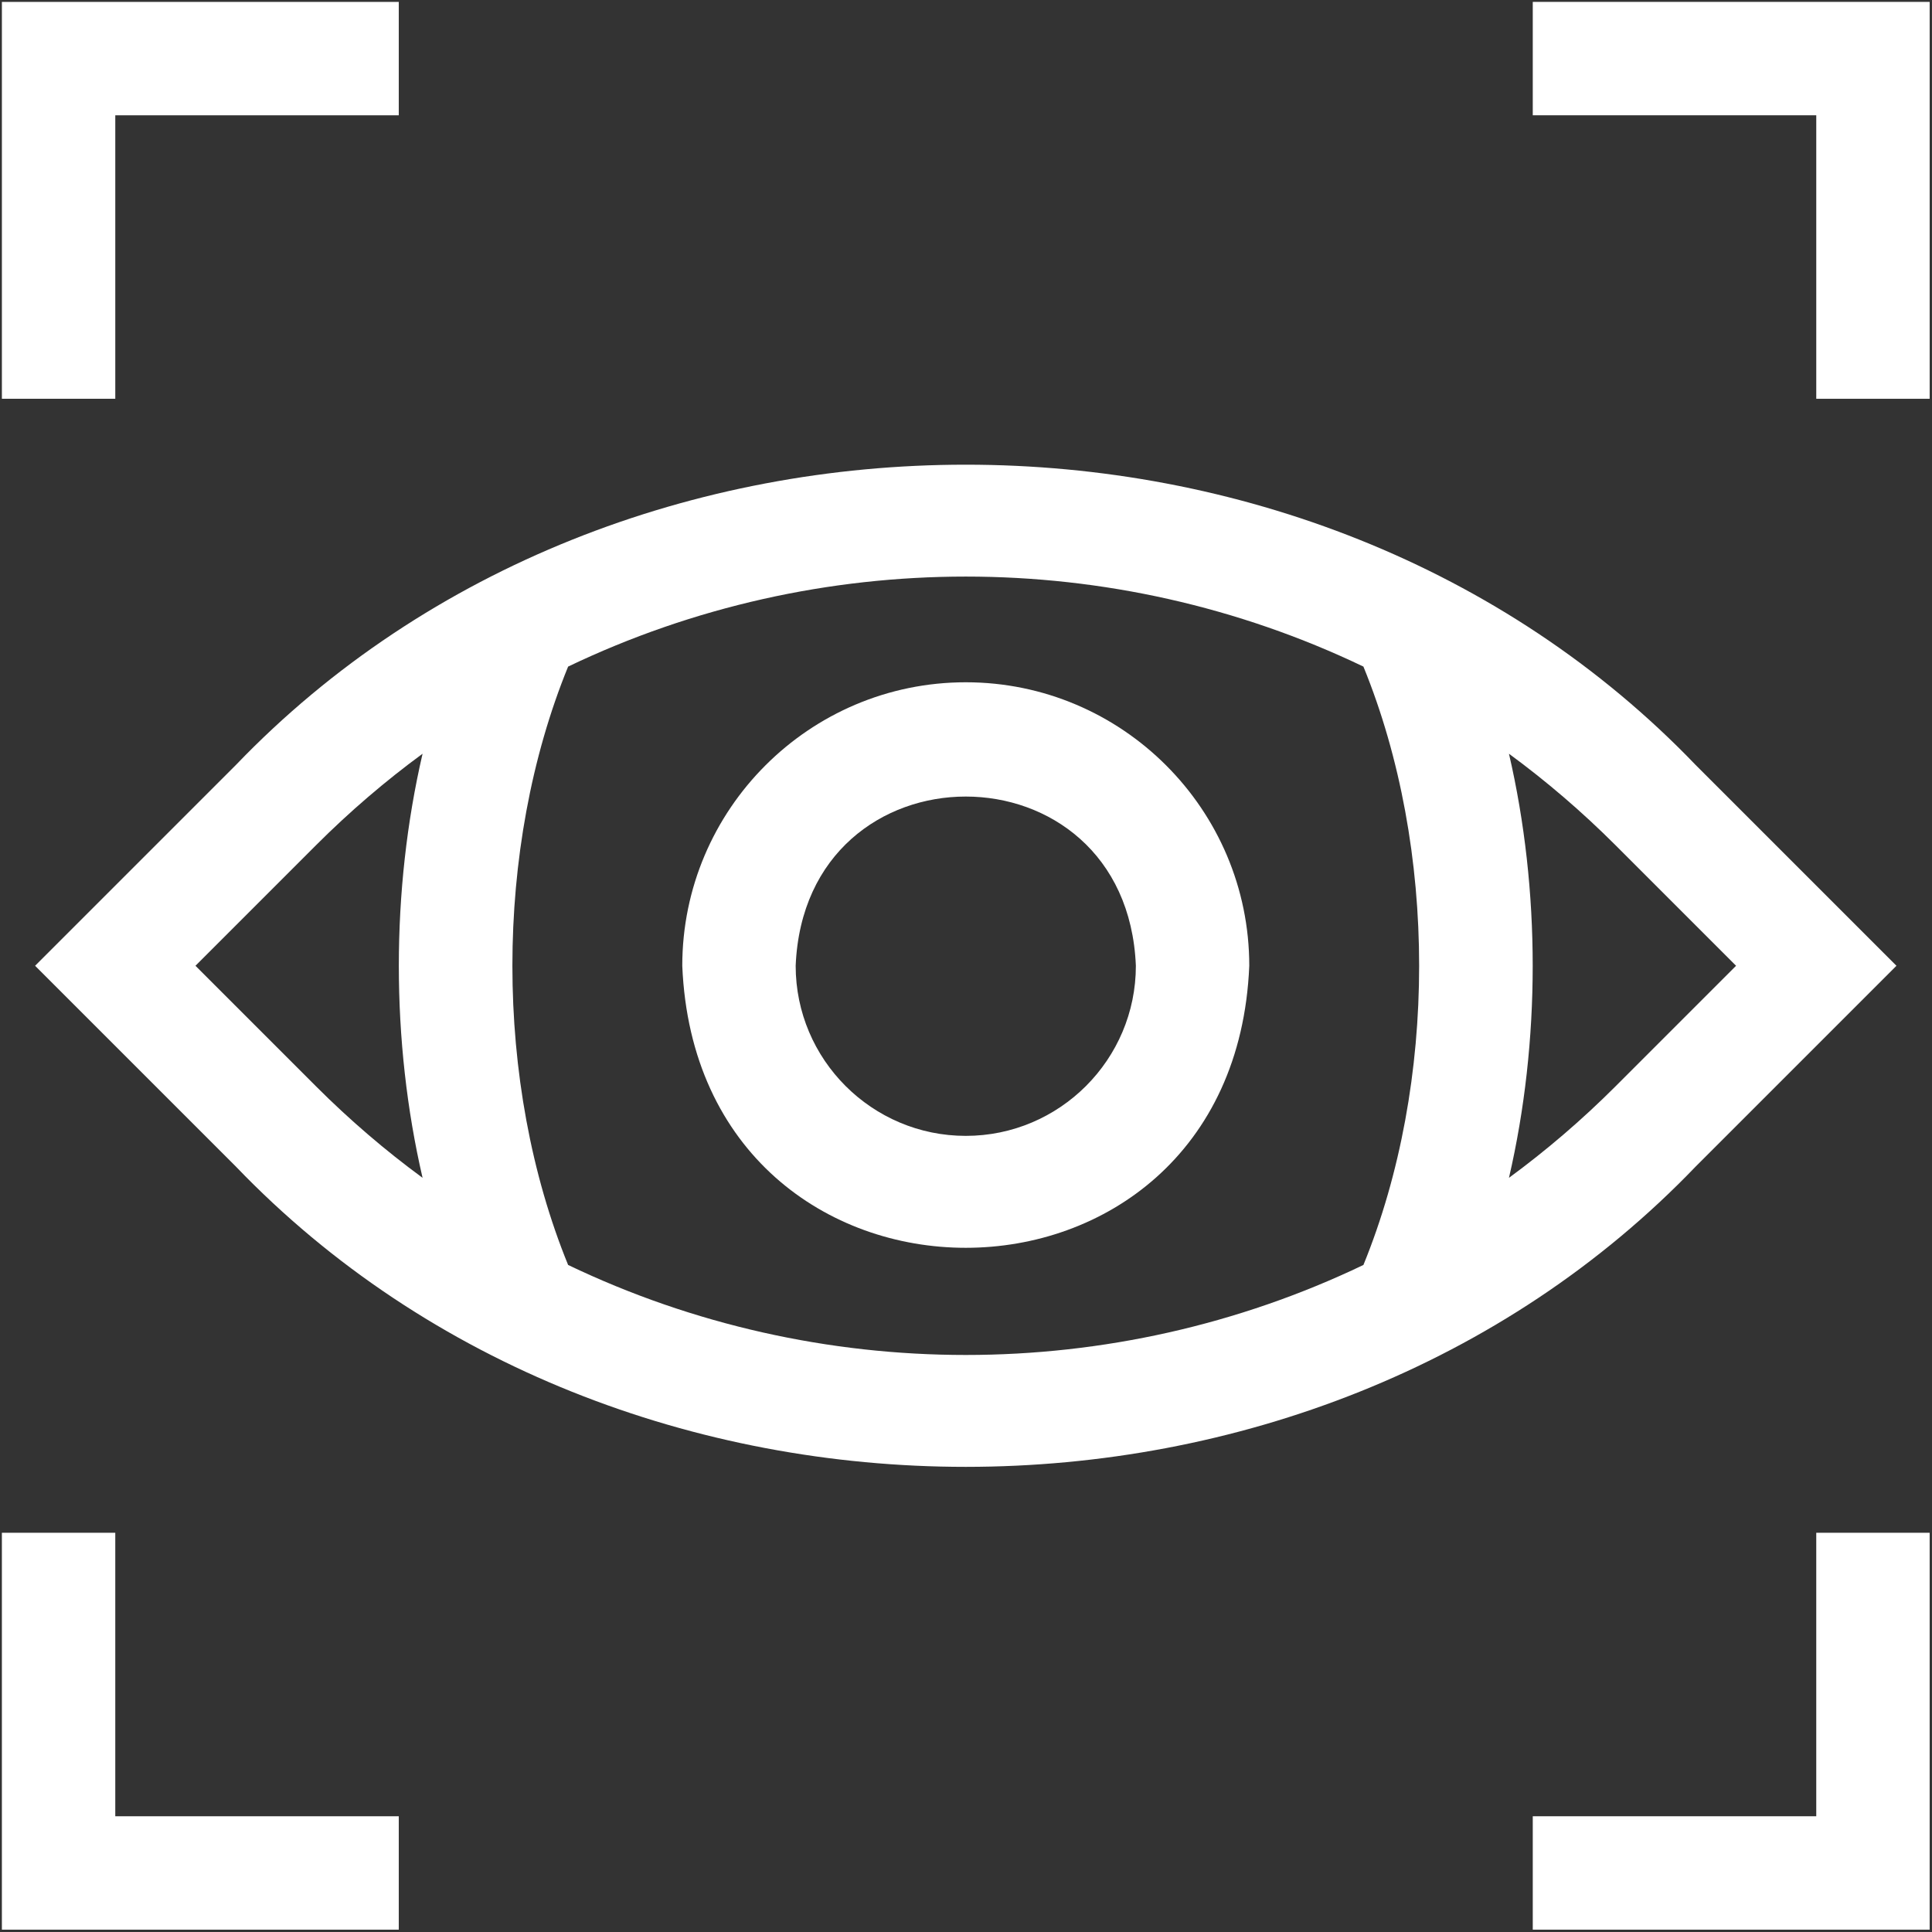
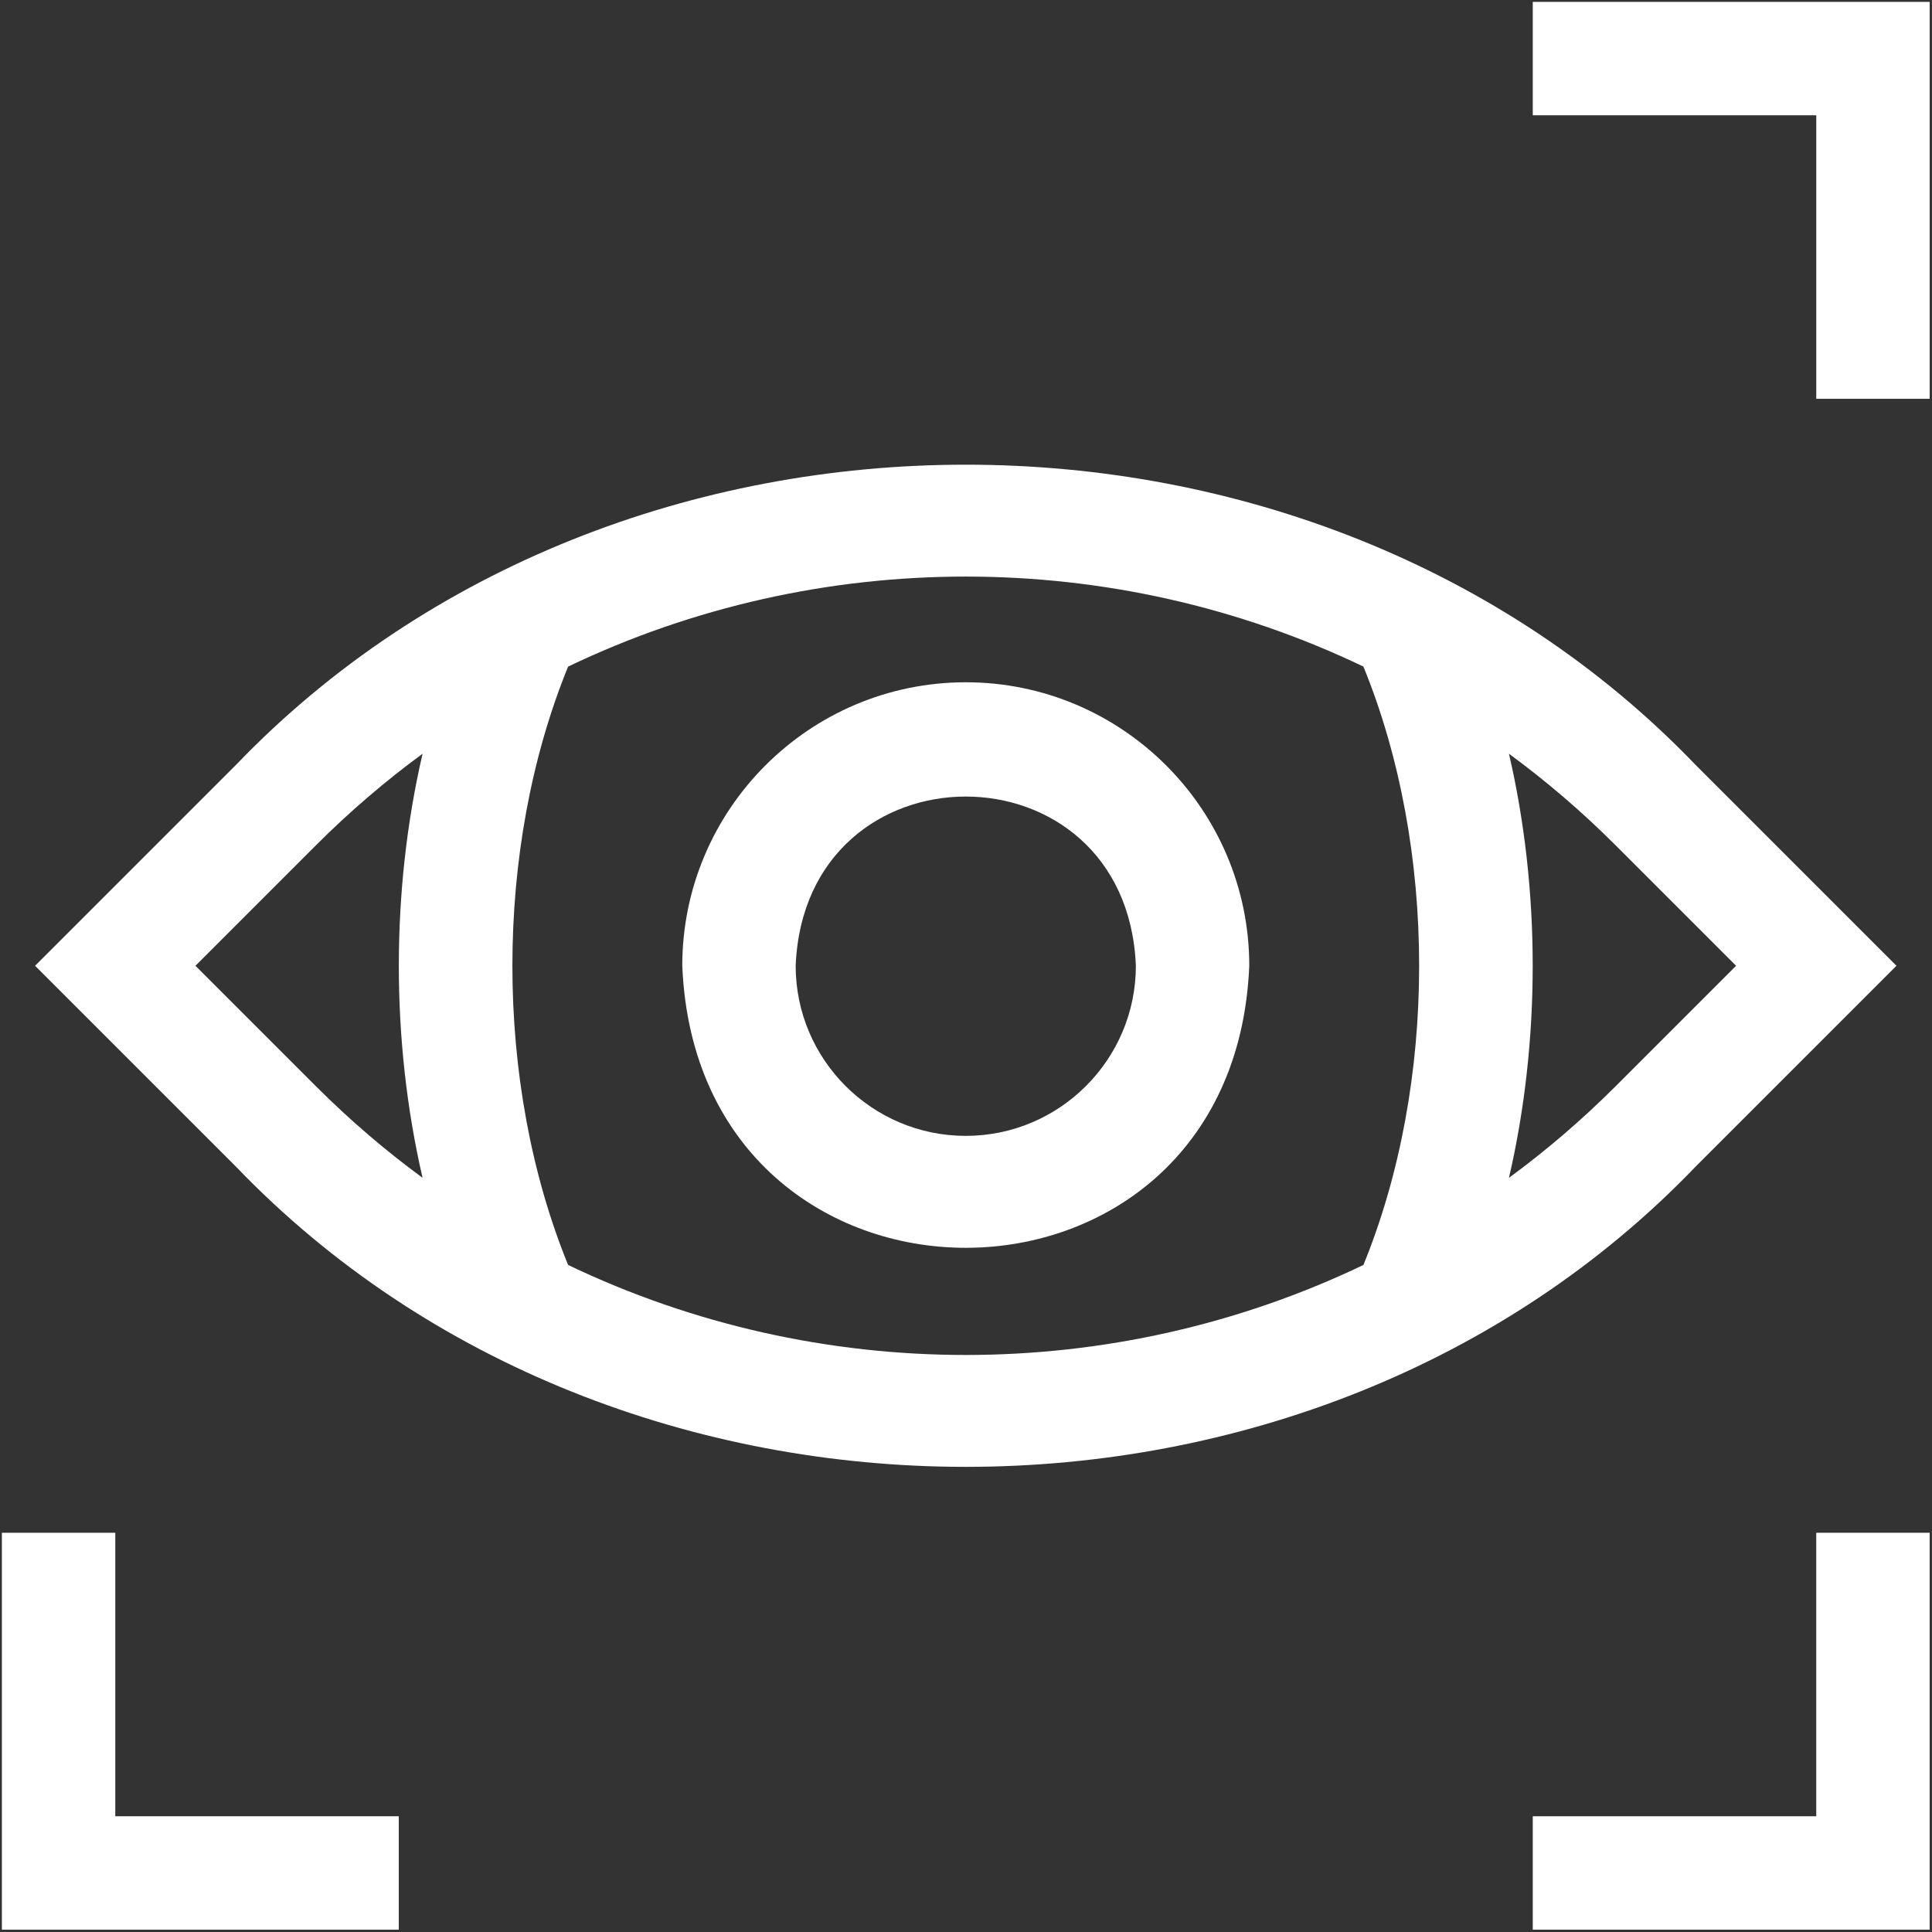
<svg xmlns="http://www.w3.org/2000/svg" width="100%" height="100%" viewBox="0 0 2138 2138" version="1.1" xml:space="preserve" style="fill-rule:evenodd;clip-rule:evenodd;stroke-linejoin:round;stroke-miterlimit:2;">
  <rect x="0" y="0" width="2138" height="2138" fill="#333333" stroke="none" />
  <g>
    <path d="M1068.75,755.025c-172.987,0 -313.725,140.738 -313.725,313.725c17.233,416.2 610.279,416.079 627.45,-0.004c0,-172.984 -140.737,-313.721 -313.725,-313.721Zm0,501.958c-103.792,0 -188.237,-84.441 -188.237,-188.233c10.341,-249.721 366.17,-249.646 376.47,-0c0,103.792 -84.441,188.233 -188.233,188.233Z" style="fill:#fff;fill-rule:nonzero;" />
-     <path d="M1696.2,2.083l0,125.49l313.725,0l0,313.727l125.492,0l-0,-439.217l-439.217,0Z" style="fill:#fff;fill-rule:nonzero;" />
+     <path d="M1696.2,2.083l0,125.49l313.725,0l0,313.727l125.492,0l-0,-439.217l-439.217,0" style="fill:#fff;fill-rule:nonzero;" />
    <path d="M2009.92,2009.92l-313.725,0l0,125.492l439.217,-0l-0,-439.217l-125.492,0l0,313.725Z" style="fill:#fff;fill-rule:nonzero;" />
    <path d="M127.573,1696.2l-125.49,0l0,439.217l439.217,-0l0,-125.492l-313.727,0l0,-313.725Z" style="fill:#fff;fill-rule:nonzero;" />
-     <path d="M127.573,127.573l313.727,0l0,-125.49l-439.217,0l0,439.217l125.49,0l0,-313.727Z" style="fill:#fff;fill-rule:nonzero;" />
    <path d="M2098.66,1068.75l-222.15,-222.142c-425.213,-443.173 -1190.33,-443.153 -1615.53,0l-222.143,222.142l222.147,222.142c425.214,443.175 1190.33,443.154 1615.53,-0l222.146,-222.142Zm-1882.36,0l133.408,-133.412c37.25,-37.25 76.697,-70.996 117.917,-101.242c-35.025,151.125 -35.025,318.179 0,469.304c-41.221,-30.246 -80.667,-63.992 -117.917,-101.242l-133.408,-133.408Zm412.396,331.088c-82.225,-201.363 -82.225,-460.813 0,-662.18c277.313,-132.808 602.779,-132.808 880.096,0c82.221,201.367 82.221,460.817 0,662.18c-277.317,132.808 -602.783,132.808 -880.096,-0Zm1041.16,-96.434c35.025,-151.125 35.025,-318.179 -0,-469.304c41.221,30.246 80.666,63.992 117.916,101.242l133.409,133.408l-133.409,133.413c-37.25,37.245 -76.695,70.995 -117.916,101.241Z" style="fill:#fff;fill-rule:nonzero;" />
  </g>
</svg>